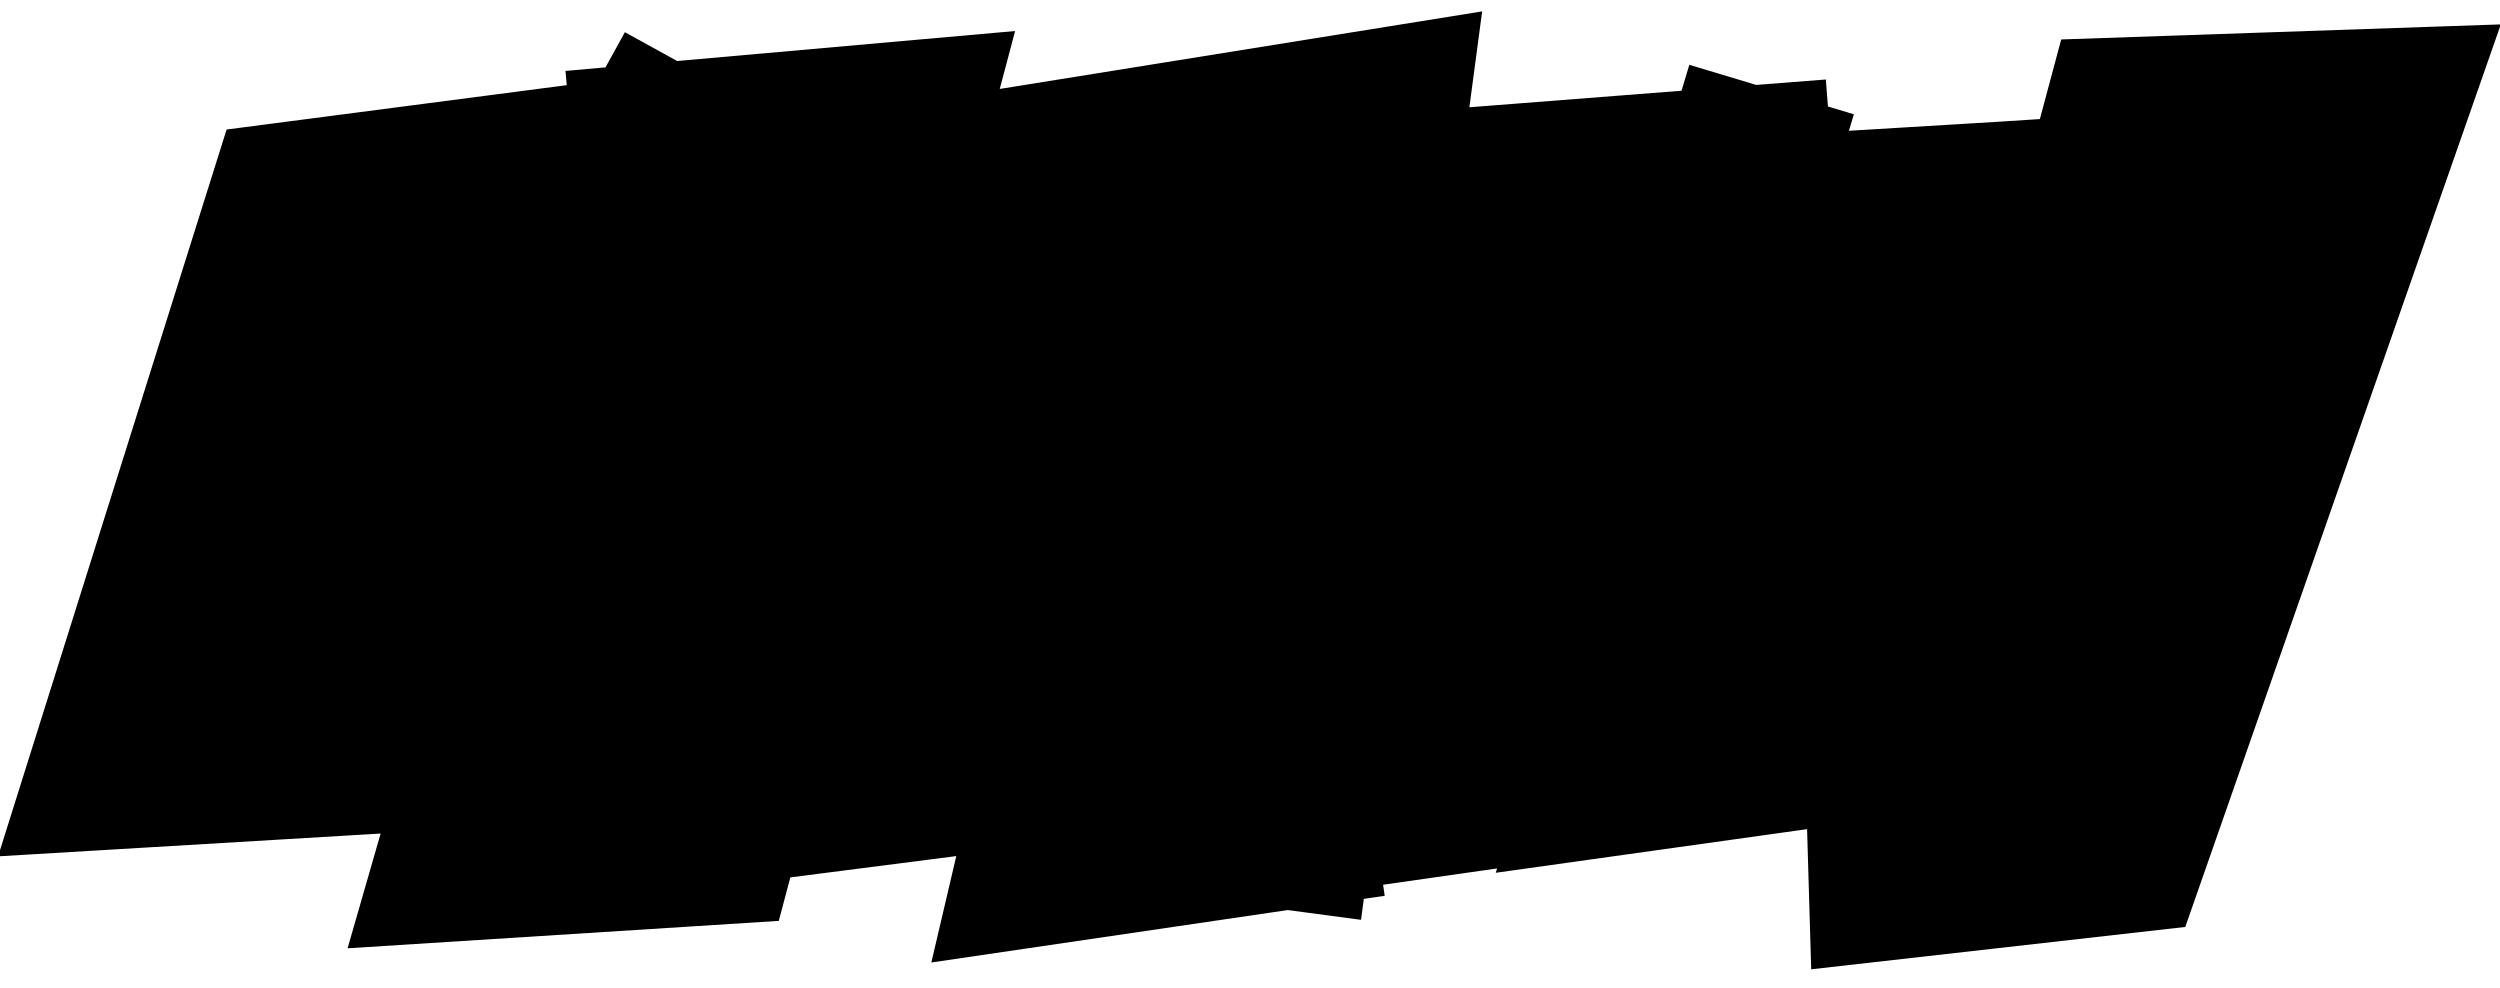
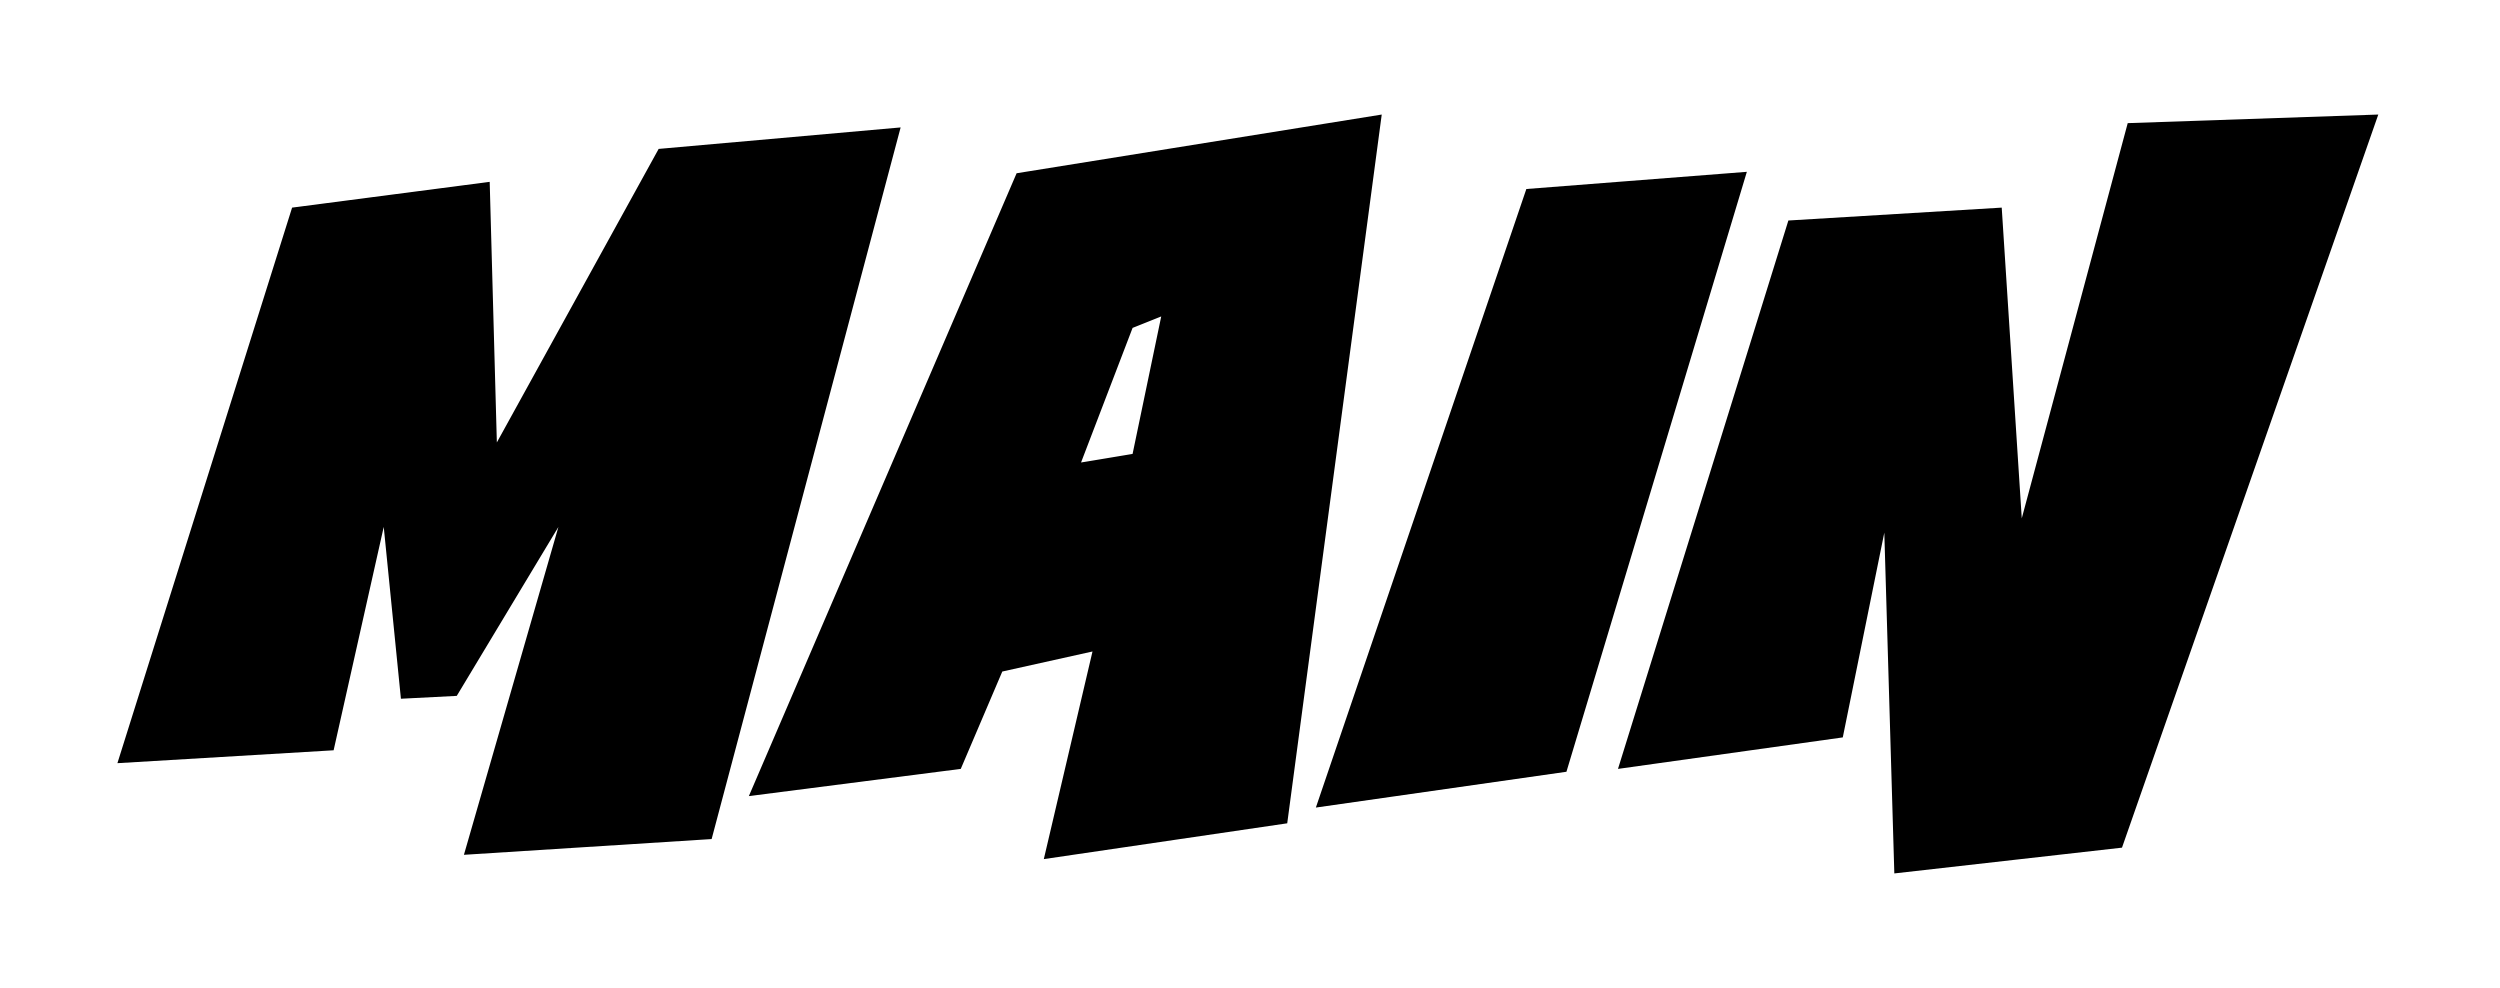
<svg xmlns="http://www.w3.org/2000/svg" height="34.5px" width="87.3px">
  <g transform="matrix(1.0, 0.0, 0.0, 1.0, 41.4, 17.25)">
    <path d="M28.5 -10.0 L29.2 0.85 32.9 -12.95 41.65 -13.25 32.7 12.35 24.75 13.25 24.4 1.35 22.95 8.5 15.1 9.6 21.05 -9.55 28.5 -10.0 M19.6 -11.25 L13.3 9.7 4.55 10.95 11.9 -10.65 19.6 -11.25 M3.55 11.5 L-4.95 12.75 -3.25 5.5 -6.4 6.2 -7.85 9.6 -15.25 10.55 -5.9 -11.2 6.85 -13.25 3.55 11.5 M-18.4 -12.05 L-9.95 -12.8 -16.55 12.05 -25.2 12.6 -21.9 1.15 -25.45 7.05 -27.4 7.15 -28.0 1.15 -29.75 8.95 -37.3 9.4 -31.2 -10.0 -24.3 -10.9 -24.05 -1.8 -18.4 -12.05 M-1.85 -5.8 L-3.65 -1.1 -1.85 -1.4 -0.85 -6.2 -1.85 -5.8" fill="#000000" fill-rule="evenodd" stroke="none" />
-     <path d="M28.5 -10.0 L29.2 0.85 32.9 -12.95 41.65 -13.25 32.7 12.35 24.75 13.25 24.4 1.35 22.95 8.5 15.1 9.6 21.05 -9.55 28.5 -10.0 M19.6 -11.25 L13.3 9.7 4.55 10.95 11.9 -10.65 19.6 -11.25 M3.55 11.5 L-4.95 12.75 -3.25 5.5 -6.4 6.2 -7.85 9.6 -15.25 10.55 -5.9 -11.2 6.85 -13.25 3.55 11.5 M-18.4 -12.05 L-9.95 -12.8 -16.55 12.05 -25.2 12.6 -21.9 1.15 -25.45 7.05 -27.4 7.15 -28.0 1.15 -29.75 8.95 -37.3 9.4 -31.2 -10.0 -24.3 -10.9 -24.05 -1.8 -18.4 -12.05 M-1.85 -5.8 L-3.65 -1.1 -1.85 -1.4 -0.85 -6.2 -1.85 -5.8" fill="none" stroke="#000000" stroke-linecap="square" stroke-linejoin="miter-clip" stroke-miterlimit="3.0" stroke-width="6.0" />
  </g>
</svg>